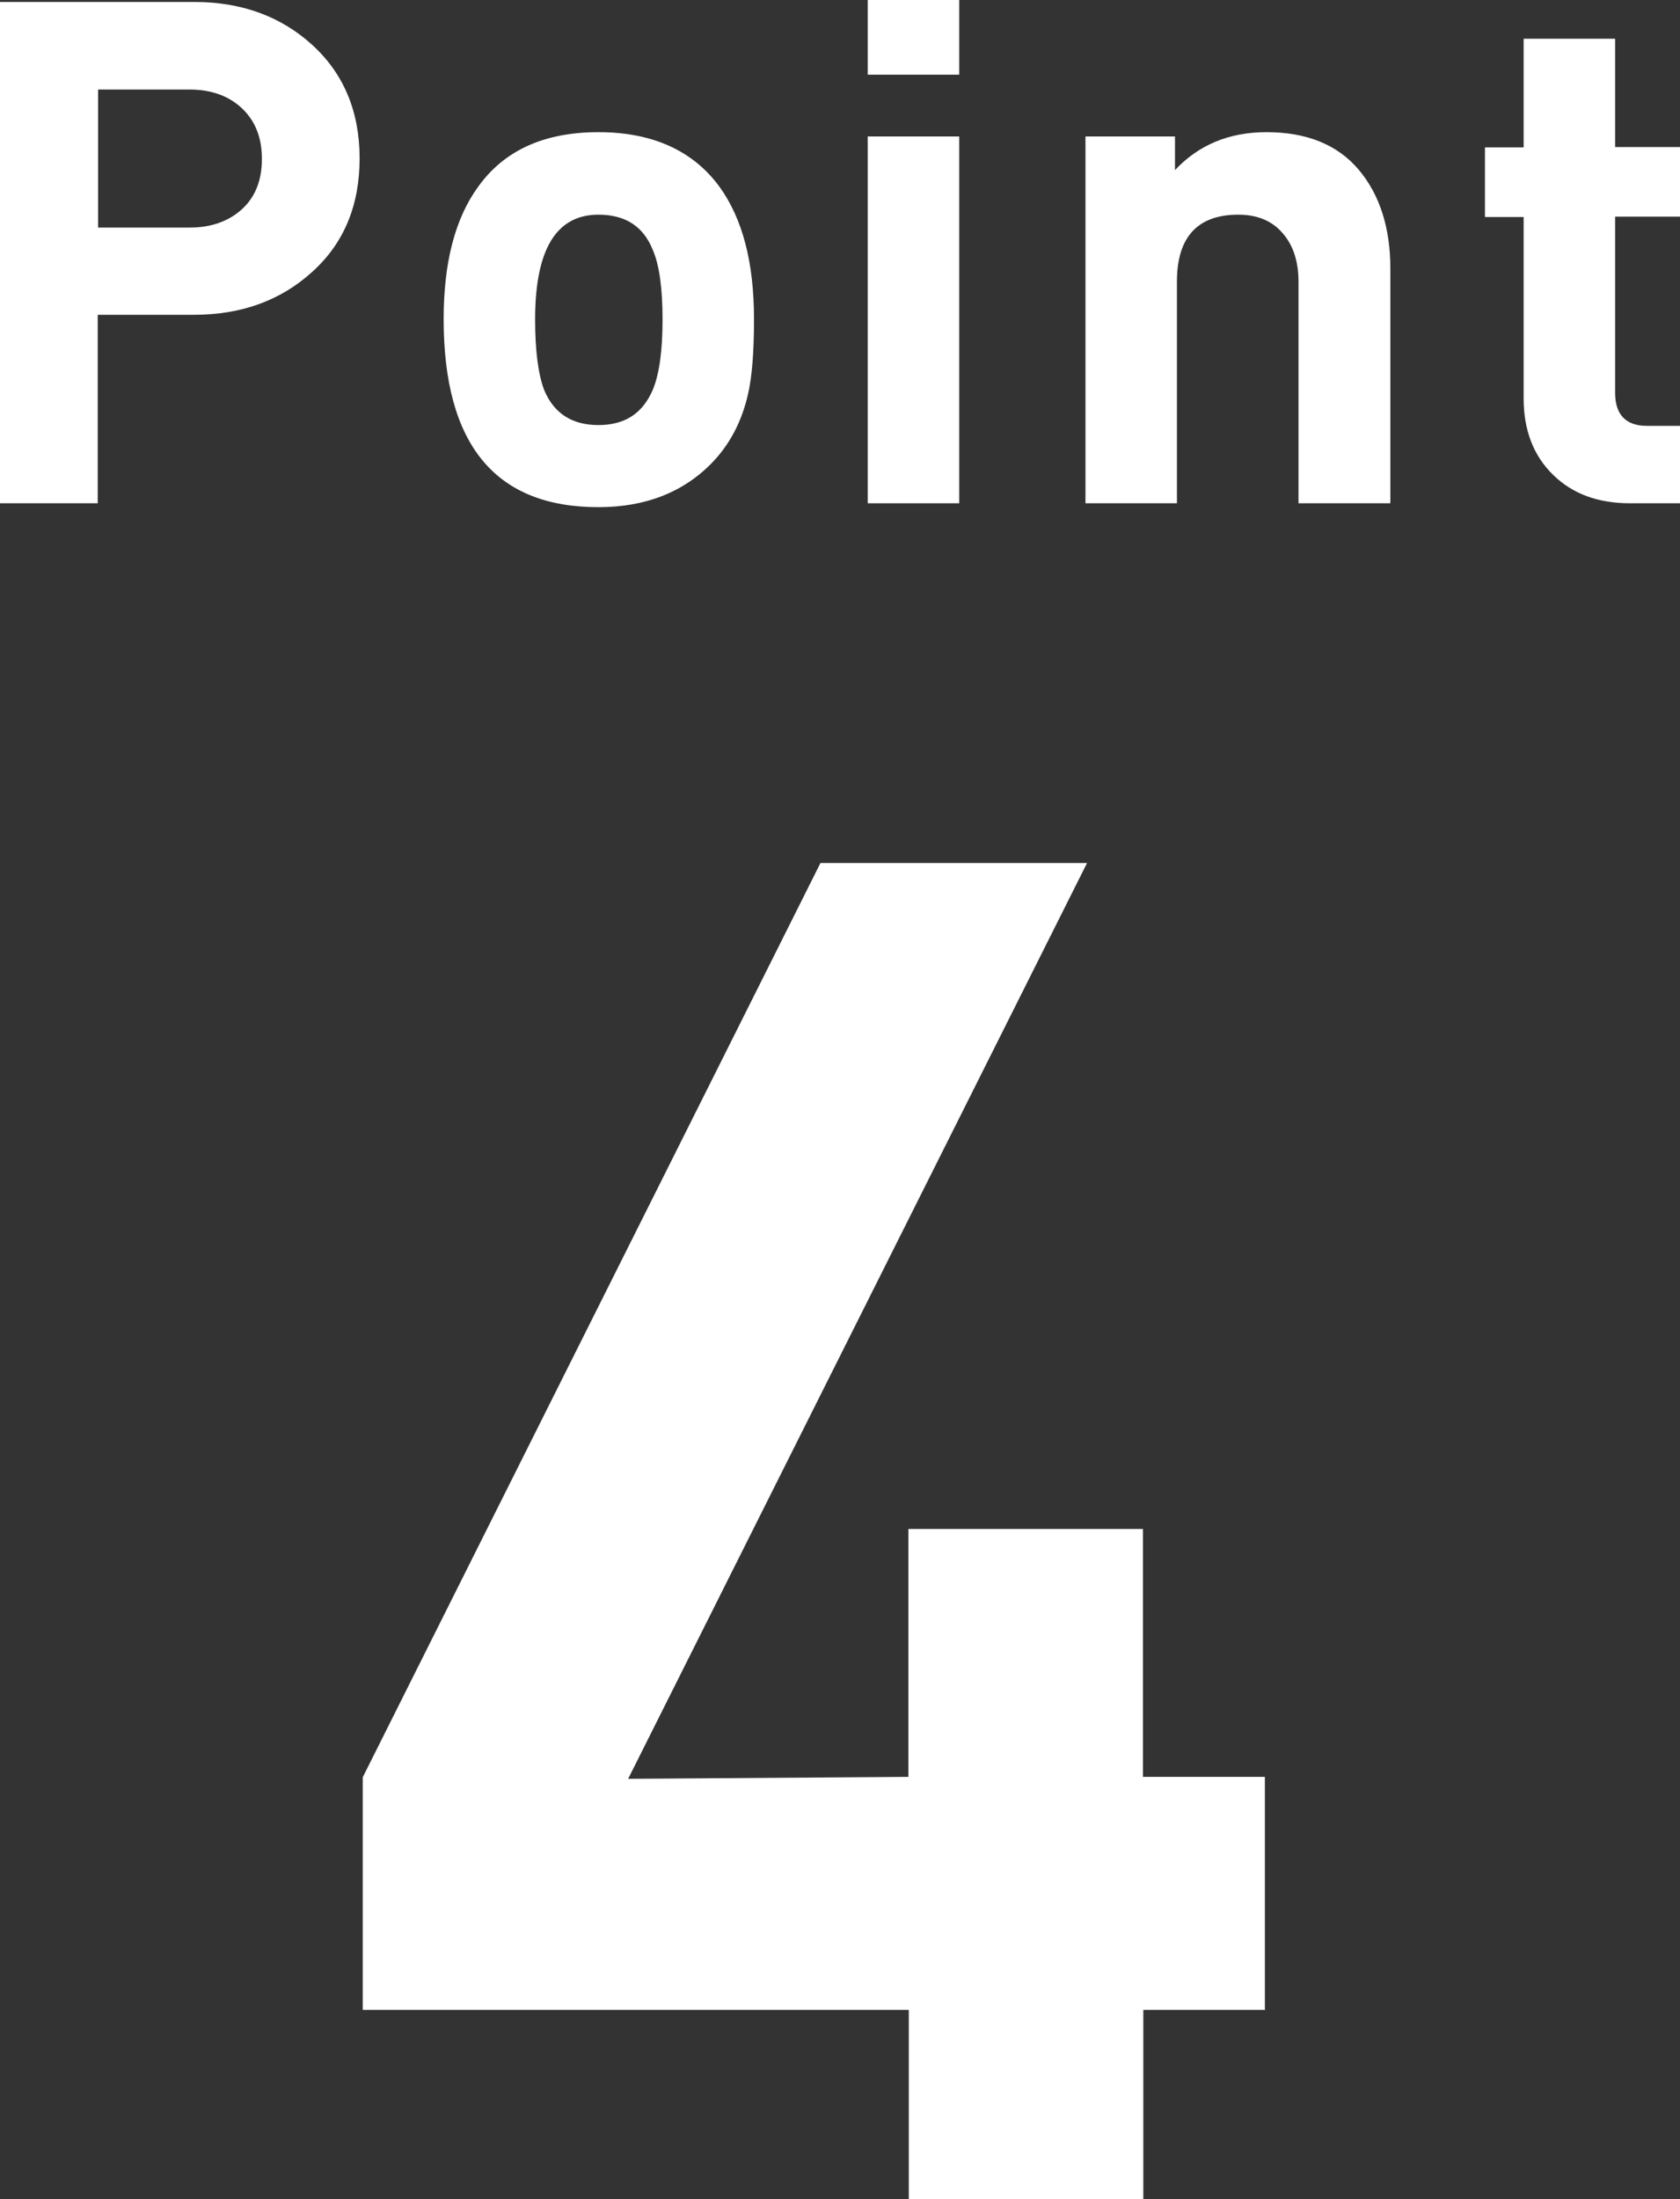
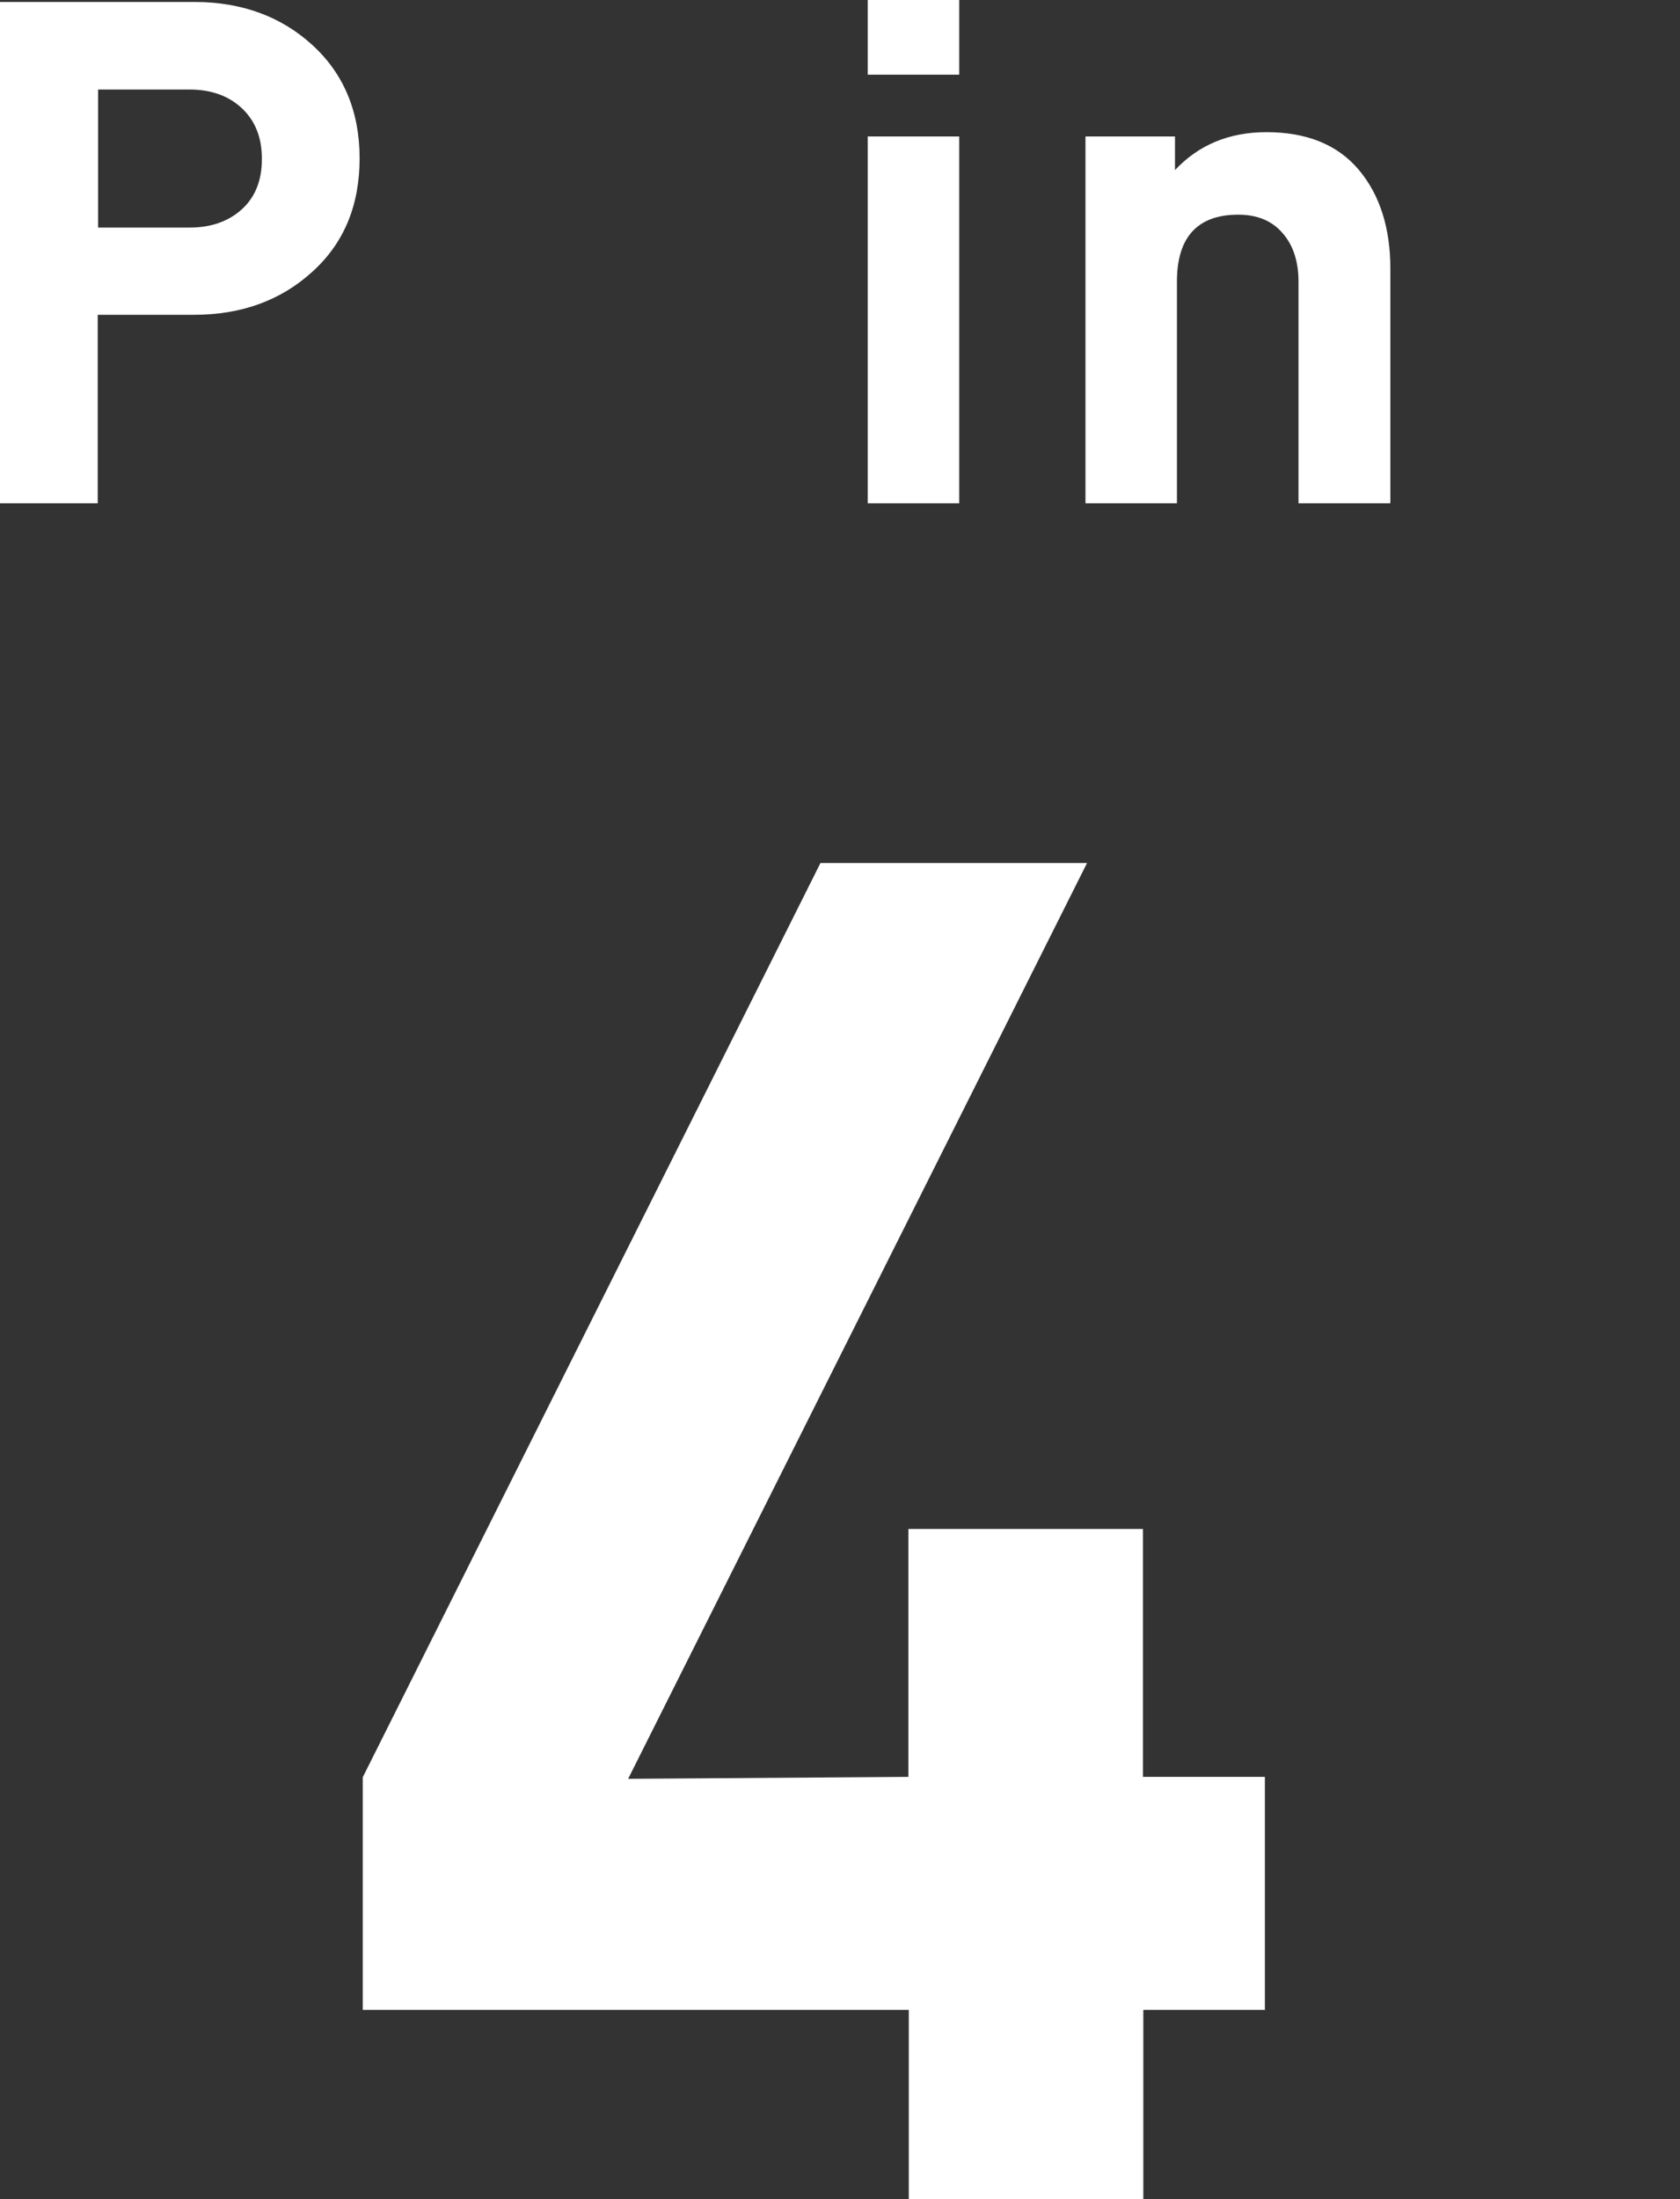
<svg xmlns="http://www.w3.org/2000/svg" id="_レイヤー_2" data-name="レイヤー 2" viewBox="0 0 42.98 56.24">
  <rect x="0" y="0" width="42.98" height="56.24" fill="#333333" stroke="none" />
  <defs>
    <style>
      .cls-1 {
        fill: #fff;
        stroke-width: 0px;
      }
    </style>
  </defs>
  <g id="content">
    <g>
      <path class="cls-1" d="M9.2,4.05c0,1.2-.4,2.17-1.21,2.9-.8.73-1.81,1.1-3.02,1.1h-2.47v4.82H0V.05h4.97c1.21,0,2.22.37,3.02,1.1.8.73,1.21,1.7,1.21,2.9ZM6.7,4.06c0-.54-.17-.97-.51-1.29s-.79-.48-1.34-.48h-2.34v3.53h2.34c.55,0,1-.16,1.34-.47s.51-.74.51-1.28Z" />
-       <path class="cls-1" d="M19.29,8.17c0,.83-.05,1.48-.16,1.94-.16.68-.46,1.25-.9,1.71-.74.77-1.72,1.15-2.92,1.15-2.64,0-3.96-1.6-3.96-4.81,0-1.44.29-2.57.88-3.38.67-.94,1.7-1.4,3.08-1.4s2.42.47,3.1,1.4c.59.82.88,1.94.88,3.38ZM16.95,8.17c0-.79-.08-1.39-.25-1.78-.24-.6-.7-.9-1.39-.9-1.08,0-1.62.89-1.62,2.68,0,.8.08,1.4.23,1.8.25.6.71.9,1.39.9s1.13-.3,1.39-.9c.17-.41.25-1.01.25-1.8Z" />
      <path class="cls-1" d="M24.54,1.91h-2.34V0h2.34v1.91ZM24.54,12.87h-2.34V3.49h2.34v9.38Z" />
      <path class="cls-1" d="M35.56,12.87h-2.34v-5.67c0-.5-.13-.92-.4-1.23-.27-.32-.65-.48-1.14-.48-1.04,0-1.57.57-1.57,1.71v5.67h-2.34V3.49h2.29v.86c.61-.65,1.39-.97,2.34-.97,1.03,0,1.82.32,2.36.96.54.64.81,1.49.81,2.53v5.99Z" />
-       <path class="cls-1" d="M42.98,12.87h-1.28c-.82,0-1.47-.24-1.97-.73-.5-.49-.75-1.14-.75-1.95v-4.64h-.99v-1.78h.99V.99h2.34v2.77h1.66v1.78h-1.66v4.5c0,.56.27.85.81.85h.85v1.98Z" />
    </g>
    <path class="cls-1" d="M32.37,51.4h-3.12v4.85h-6v-4.85h-13.97v-5.95l11.71-23.38h6.82l-11.74,23.42,7.17-.05v-6.34h6v6.34h3.12v5.95Z" />
  </g>
</svg>